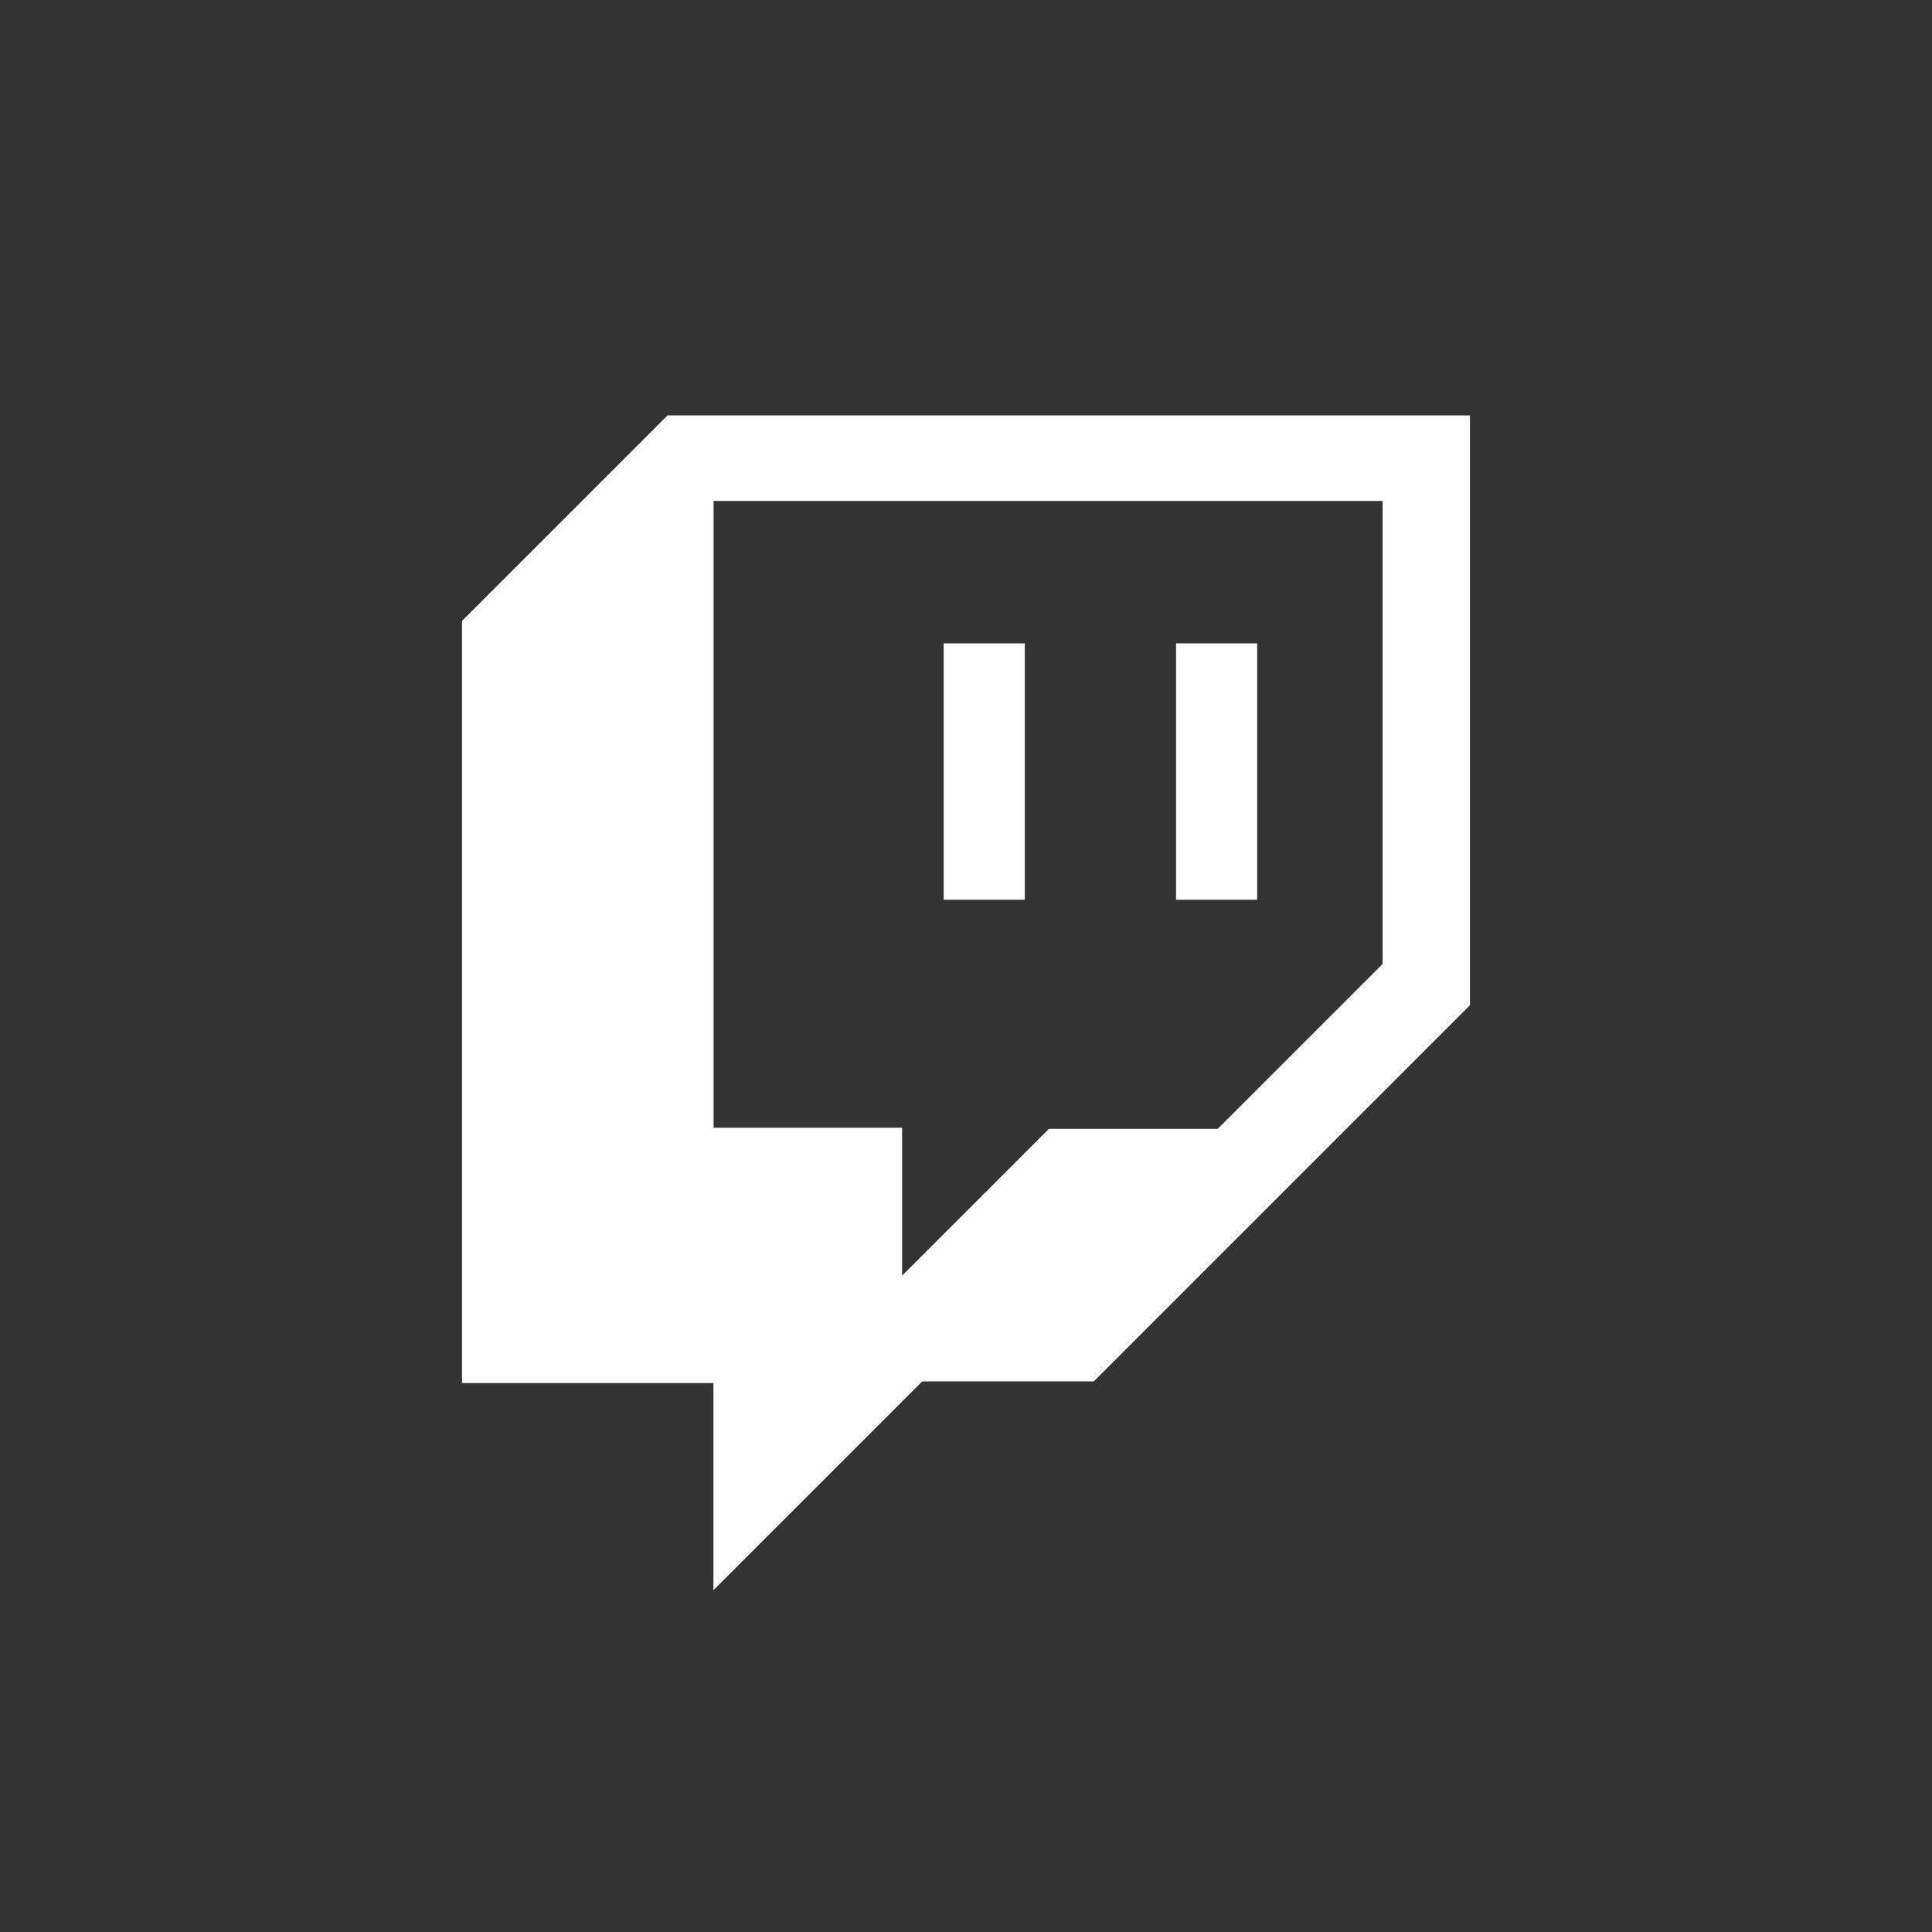
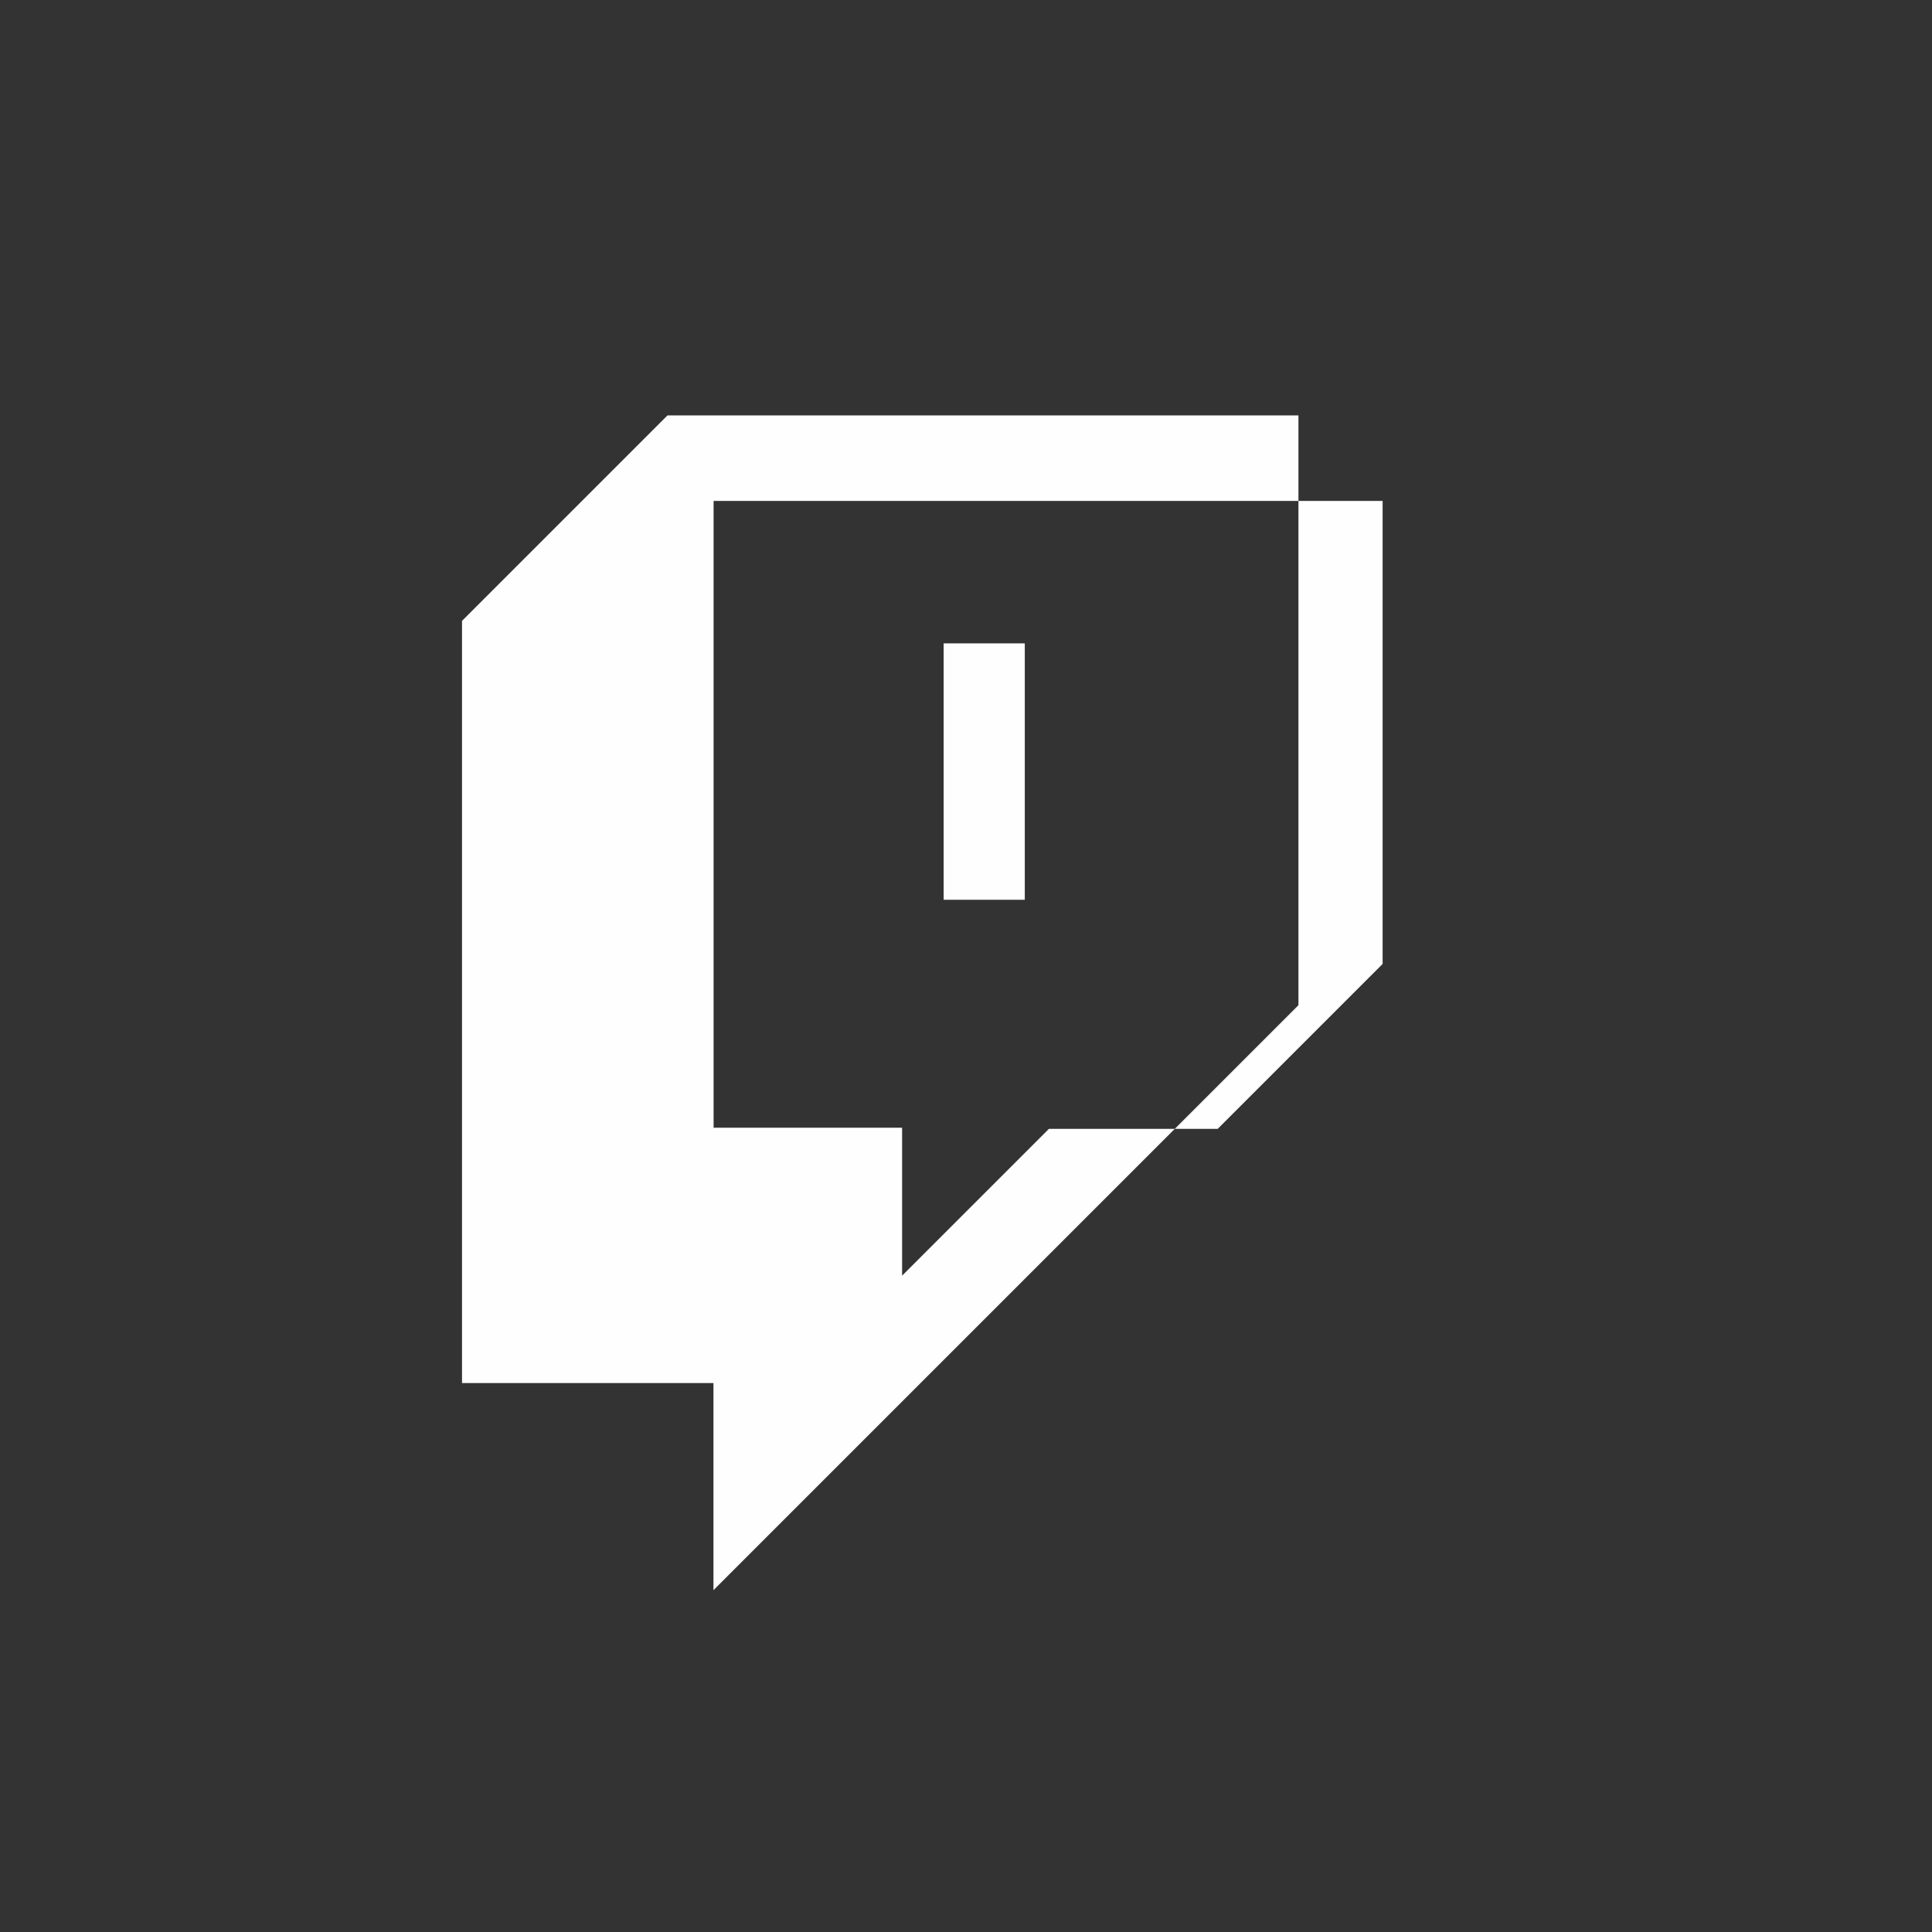
<svg xmlns="http://www.w3.org/2000/svg" id="_圖層_1" version="1.1" viewBox="0 0 140 140">
  <rect x="0" y="0" width="140" height="140" fill="#333333" stroke="none" />
  <defs>
    <style>
      .st0 {
        fill: #282828;
      }

      .st1 {
        fill: #fefefe;
      }

      .st2 {
        display: none;
      }
    </style>
  </defs>
  <g id="_圖層_21" data-name="_圖層_2" class="st2">
    <rect class="st0" width="140" height="140" />
-     <rect class="st0" x="209.3" width="140" height="140" />
-     <rect class="st0" x="418.6" width="140" height="140" />
-     <rect class="st0" x="1034.56" width="140" height="140" />
-     <rect class="st0" x="627.91" width="140" height="140" />
  </g>
  <g>
-     <path class="st1" d="M48.37,30.1l-14.89,14.89v55.23h18.22v15.01l15.13-15.13h12.43l27.26-27.26V30.1h-58.15ZM100.19,69.85l-11.95,11.95h-12.23l-10.64,10.64v-10.72h-13.66v-45.42h48.48v33.55Z" />
+     <path class="st1" d="M48.37,30.1l-14.89,14.89v55.23h18.22v15.01l15.13-15.13l27.26-27.26V30.1h-58.15ZM100.19,69.85l-11.95,11.95h-12.23l-10.64,10.64v-10.72h-13.66v-45.42h48.48v33.55Z" />
    <rect class="st1" x="68.38" y="46.62" width="5.88" height="18.58" />
-     <rect class="st1" x="85.22" y="46.62" width="5.88" height="18.58" />
  </g>
</svg>